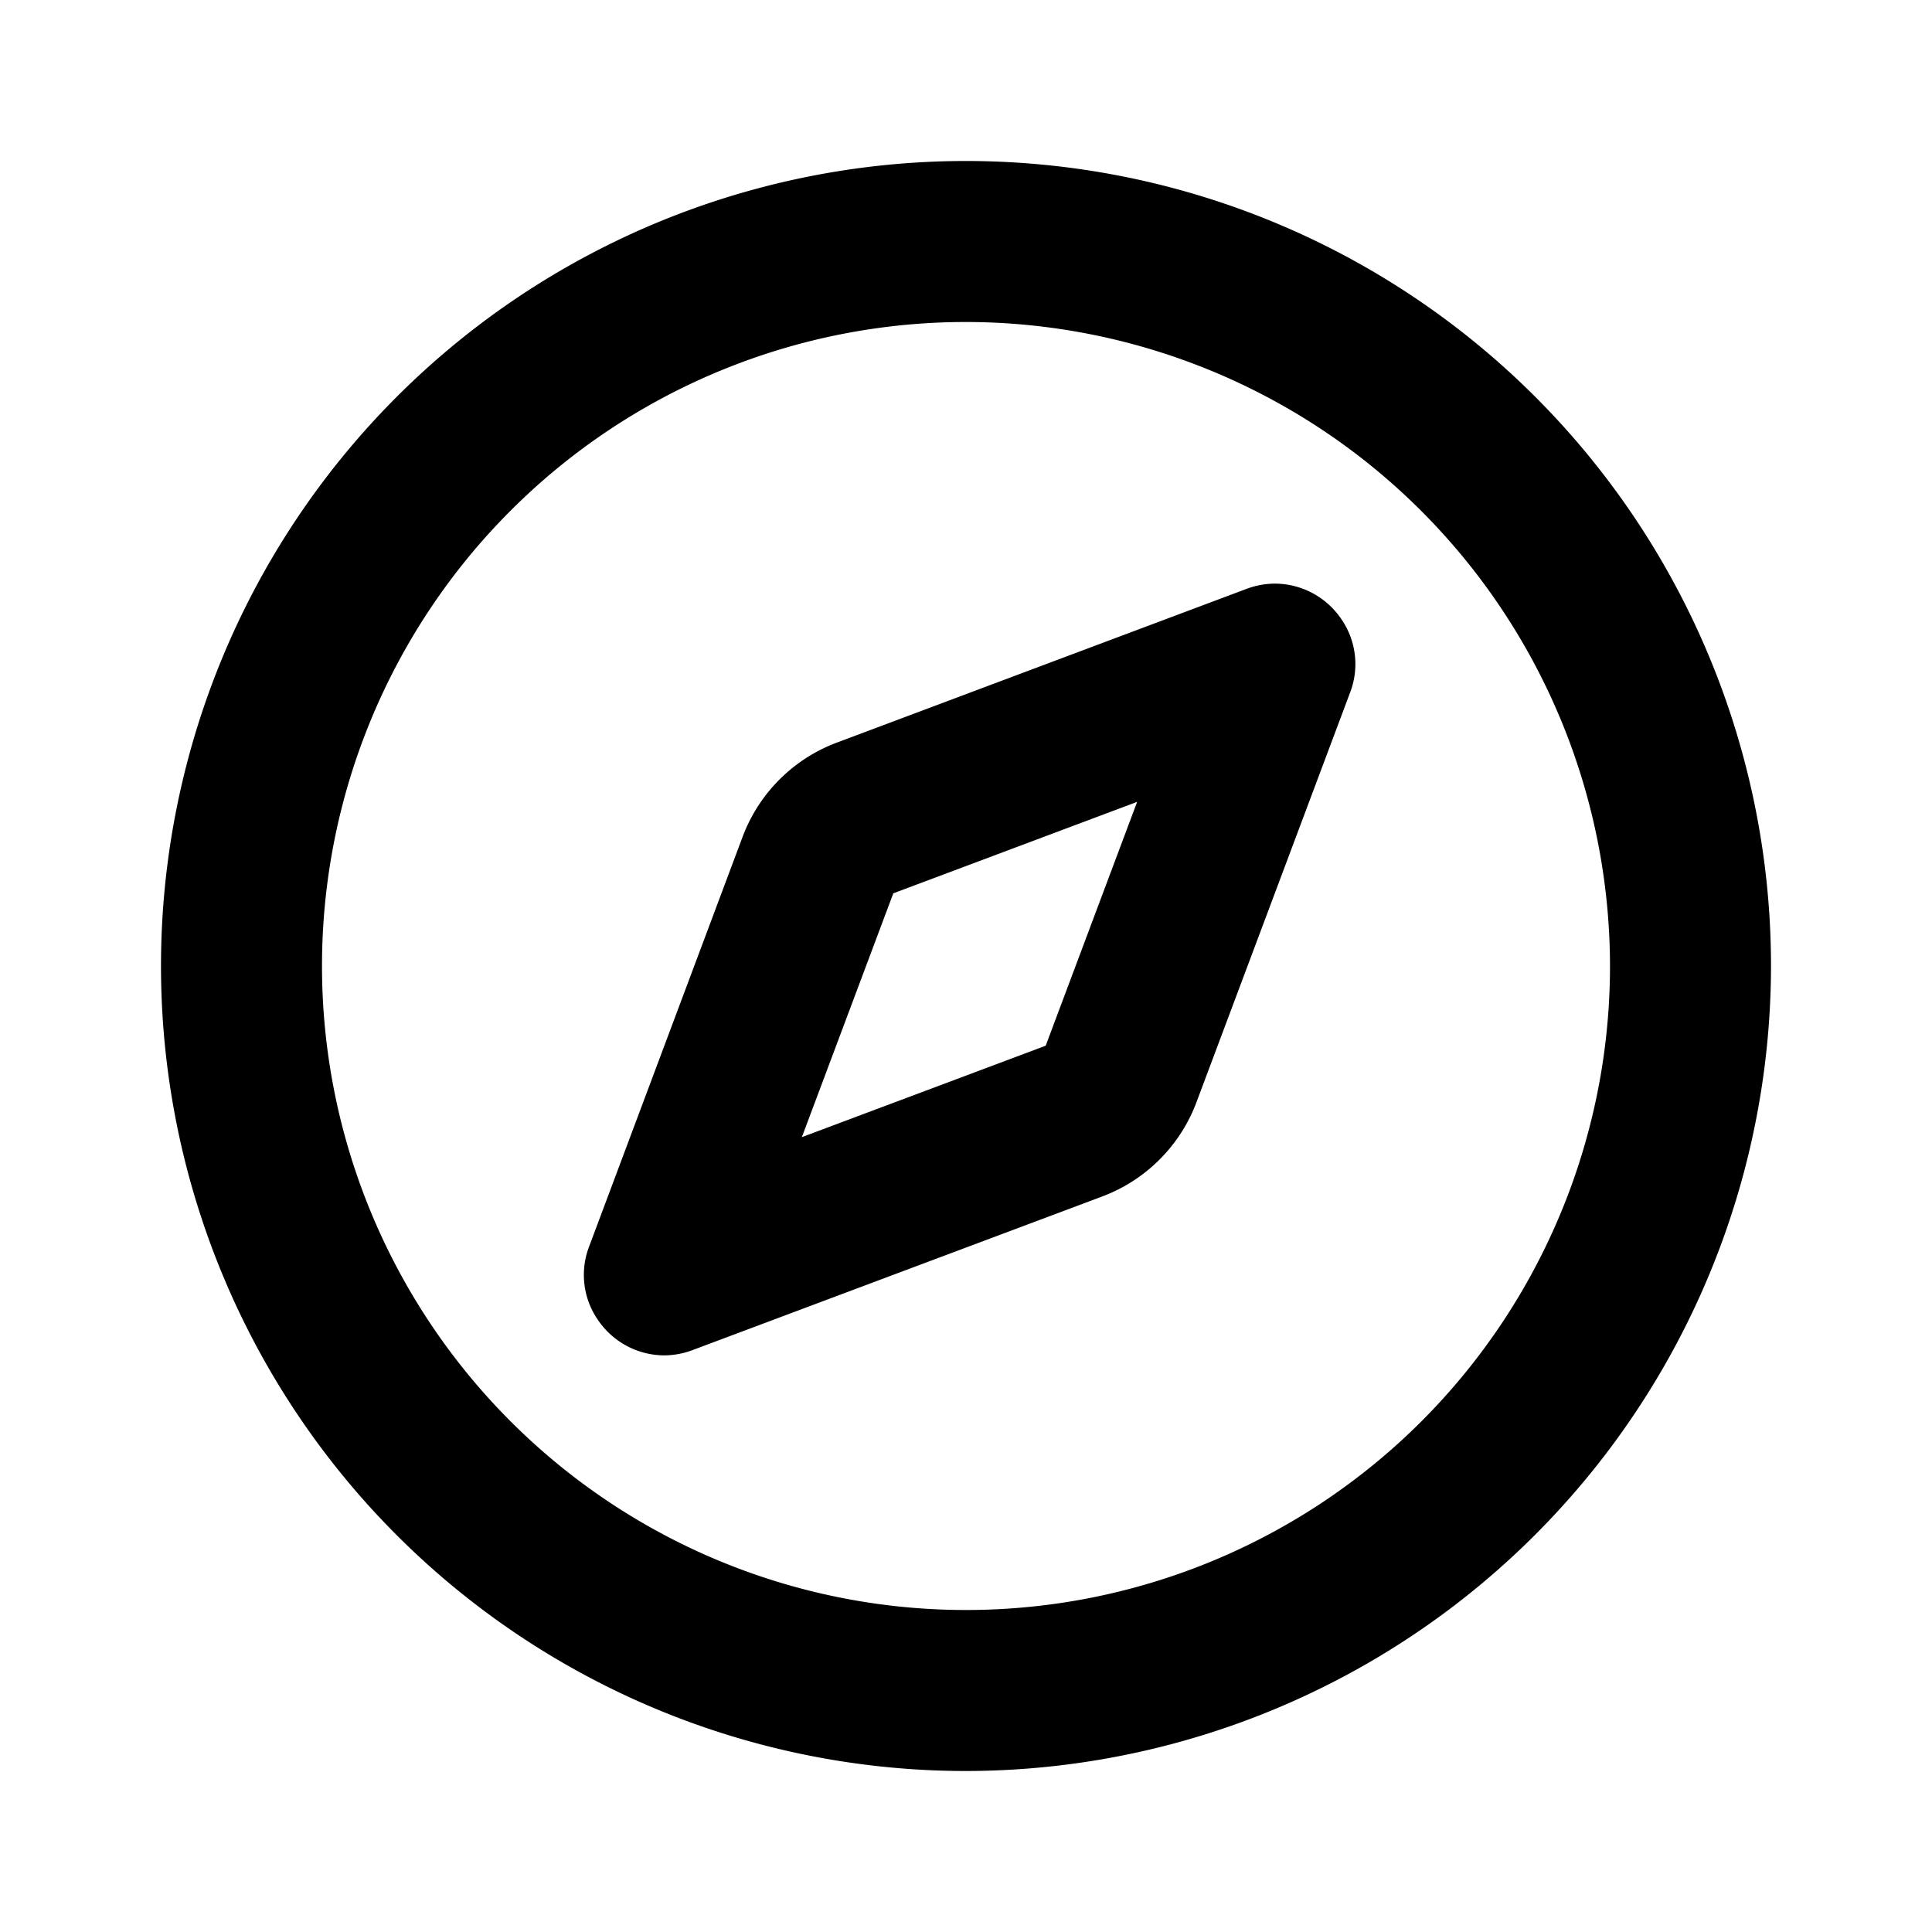
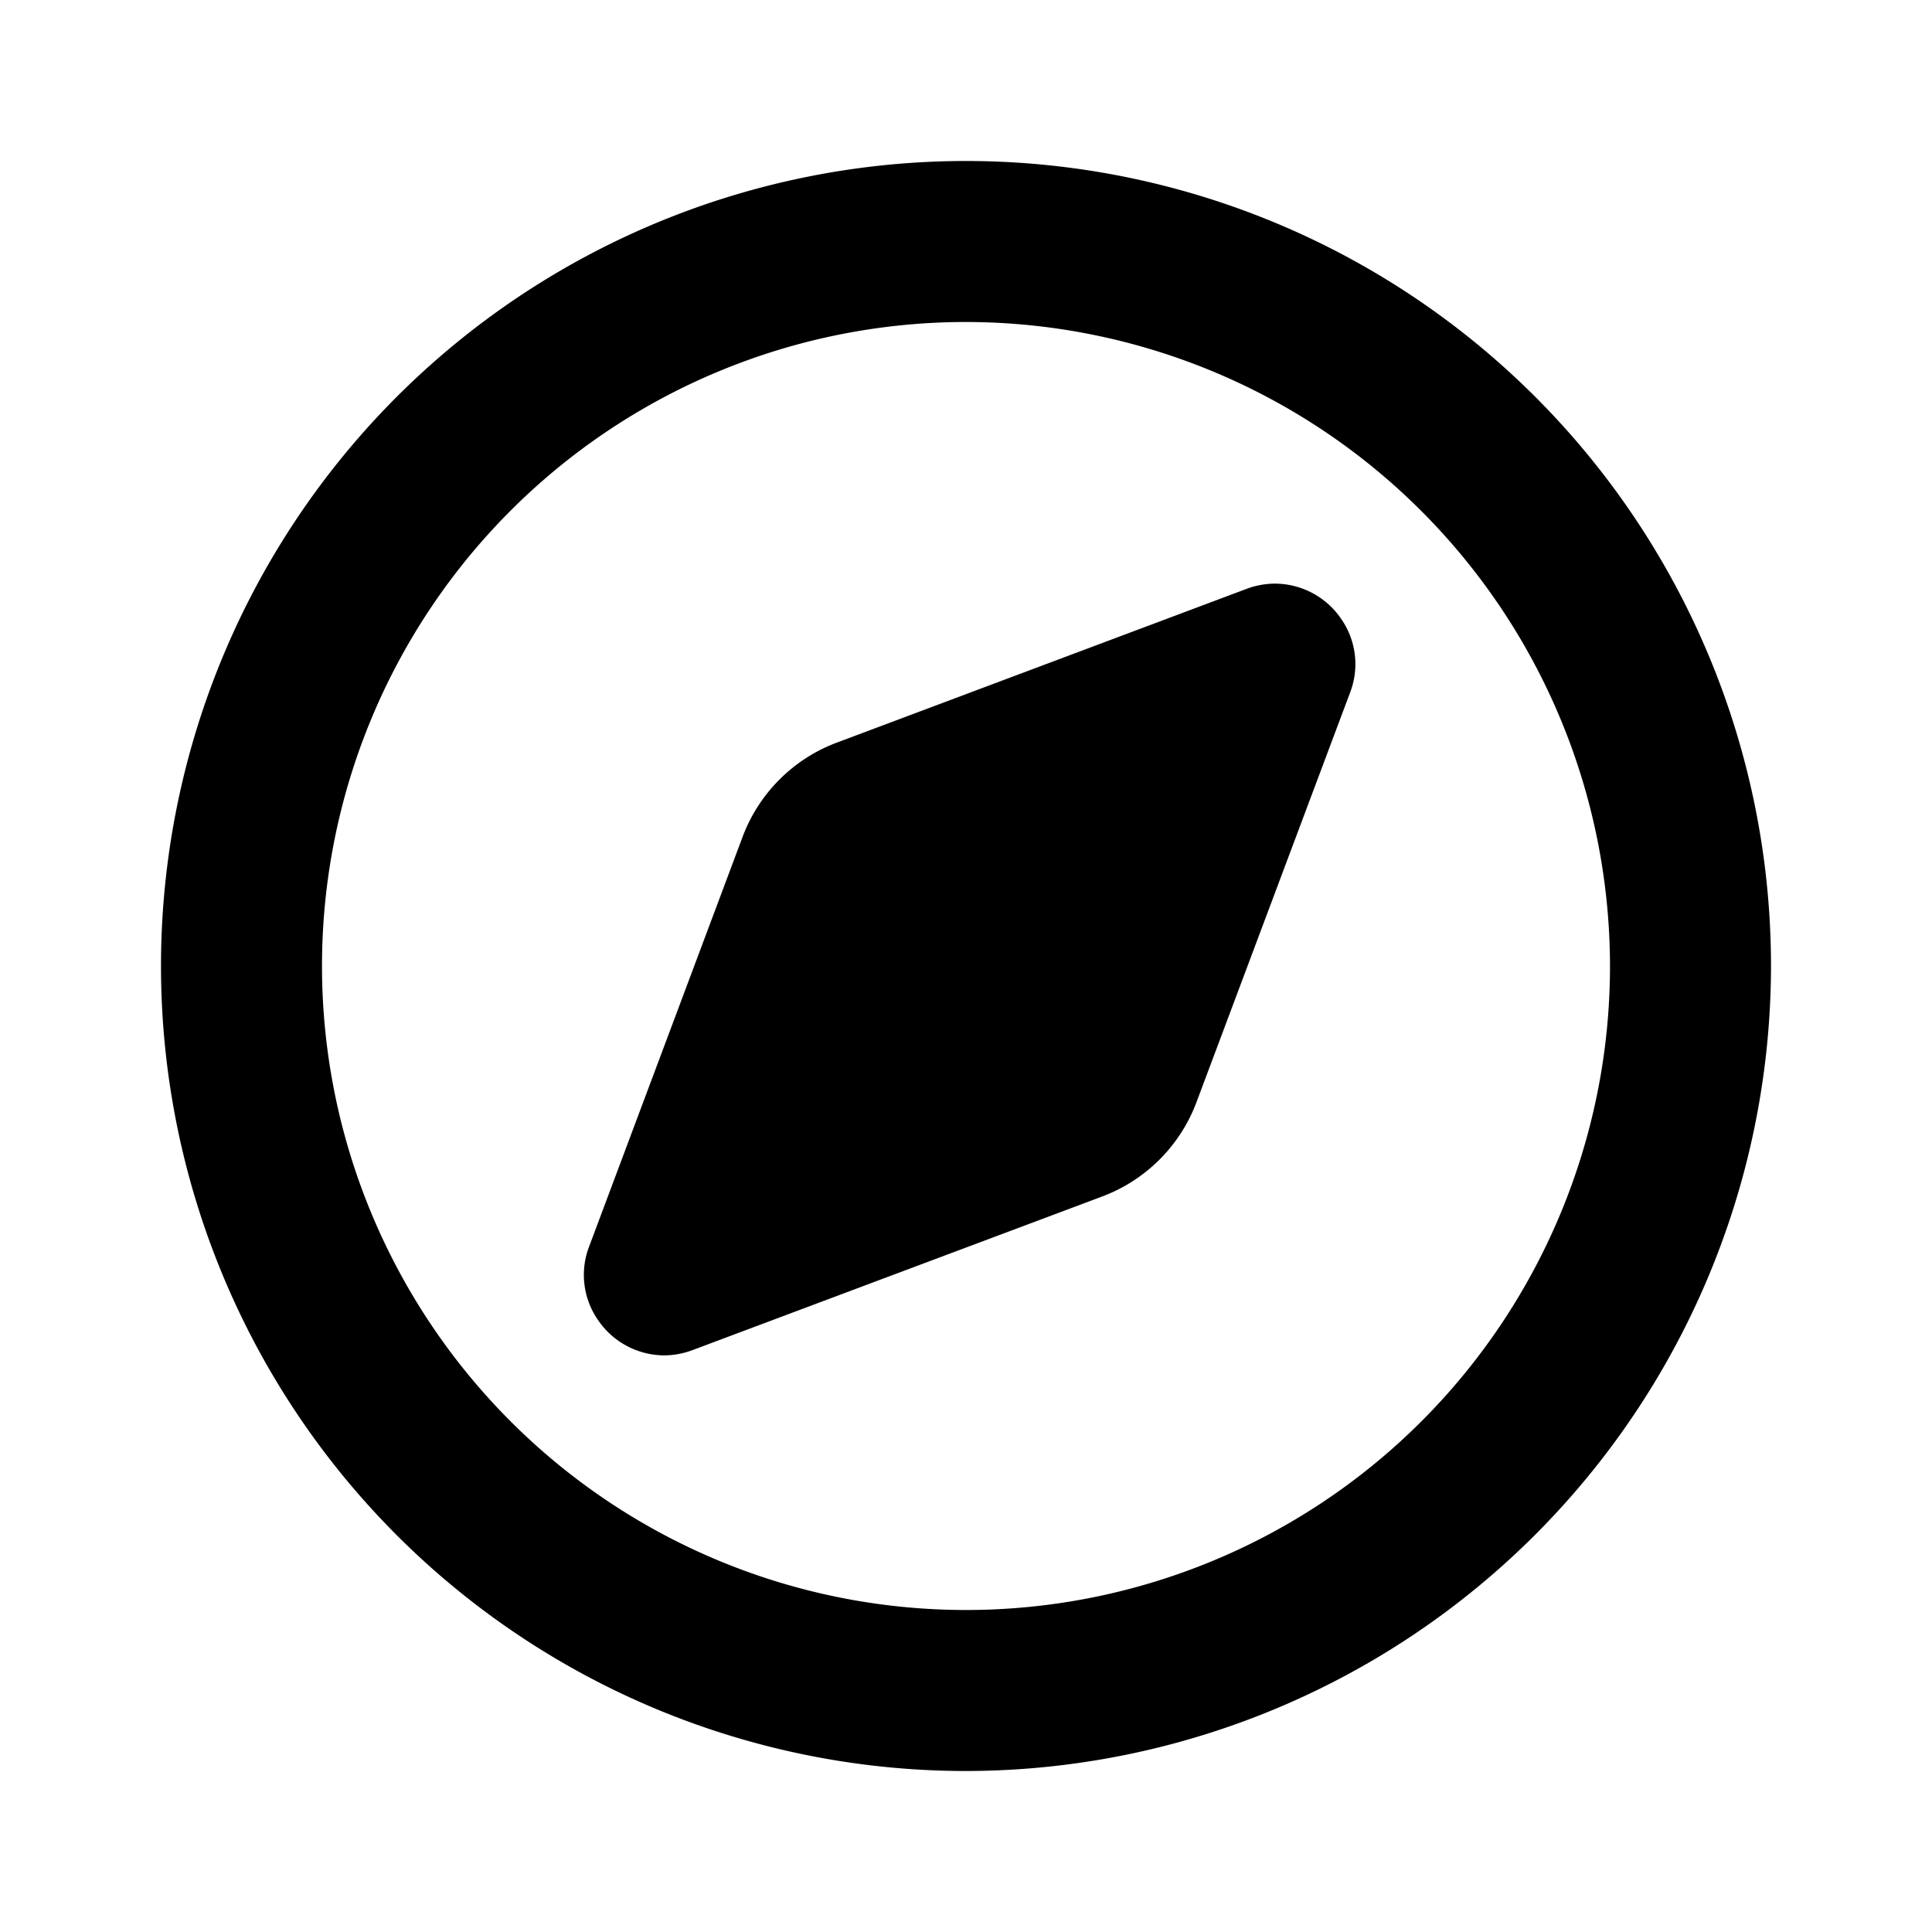
<svg xmlns="http://www.w3.org/2000/svg" id="Bold_2px_compass" data-name="Bold 2px/compass" width="24" height="24" viewBox="0 0 24 24">
-   <rect id="Bold_2px_compass_background" data-name="Bold 2px/compass background" width="24" height="24" fill="#fff" />
  <g id="Group" transform="translate(2 2)">
    <path id="Oval_Stroke_" data-name="Oval (Stroke)" d="M10,20A10,10,0,1,1,20,10,10.011,10.011,0,0,1,10,20ZM10,2a8,8,0,1,0,8,8A8.009,8.009,0,0,0,10,2Z" />
-     <path id="Vector_209_Stroke_" data-name="Vector 209 (Stroke)" d="M1,9.587a1,1,0,0,1-.82-.437.983.983,0,0,1-.111-.917L1.975,3.145a2,2,0,0,1,1.17-1.17L8.233.066A1.013,1.013,0,0,1,8.59,0a1,1,0,0,1,.82.437.983.983,0,0,1,.111.917L7.613,6.442A2,2,0,0,1,6.442,7.613L1.354,9.521A1.012,1.012,0,0,1,1,9.587ZM6.876,2.711,3.847,3.847,2.711,6.876,5.74,5.74Z" transform="translate(5.25 5.25)" />
+     <path id="Vector_209_Stroke_" data-name="Vector 209 (Stroke)" d="M1,9.587a1,1,0,0,1-.82-.437.983.983,0,0,1-.111-.917L1.975,3.145a2,2,0,0,1,1.17-1.17L8.233.066A1.013,1.013,0,0,1,8.59,0a1,1,0,0,1,.82.437.983.983,0,0,1,.111.917L7.613,6.442A2,2,0,0,1,6.442,7.613L1.354,9.521A1.012,1.012,0,0,1,1,9.587ZZ" transform="translate(5.25 5.25)" />
  </g>
</svg>